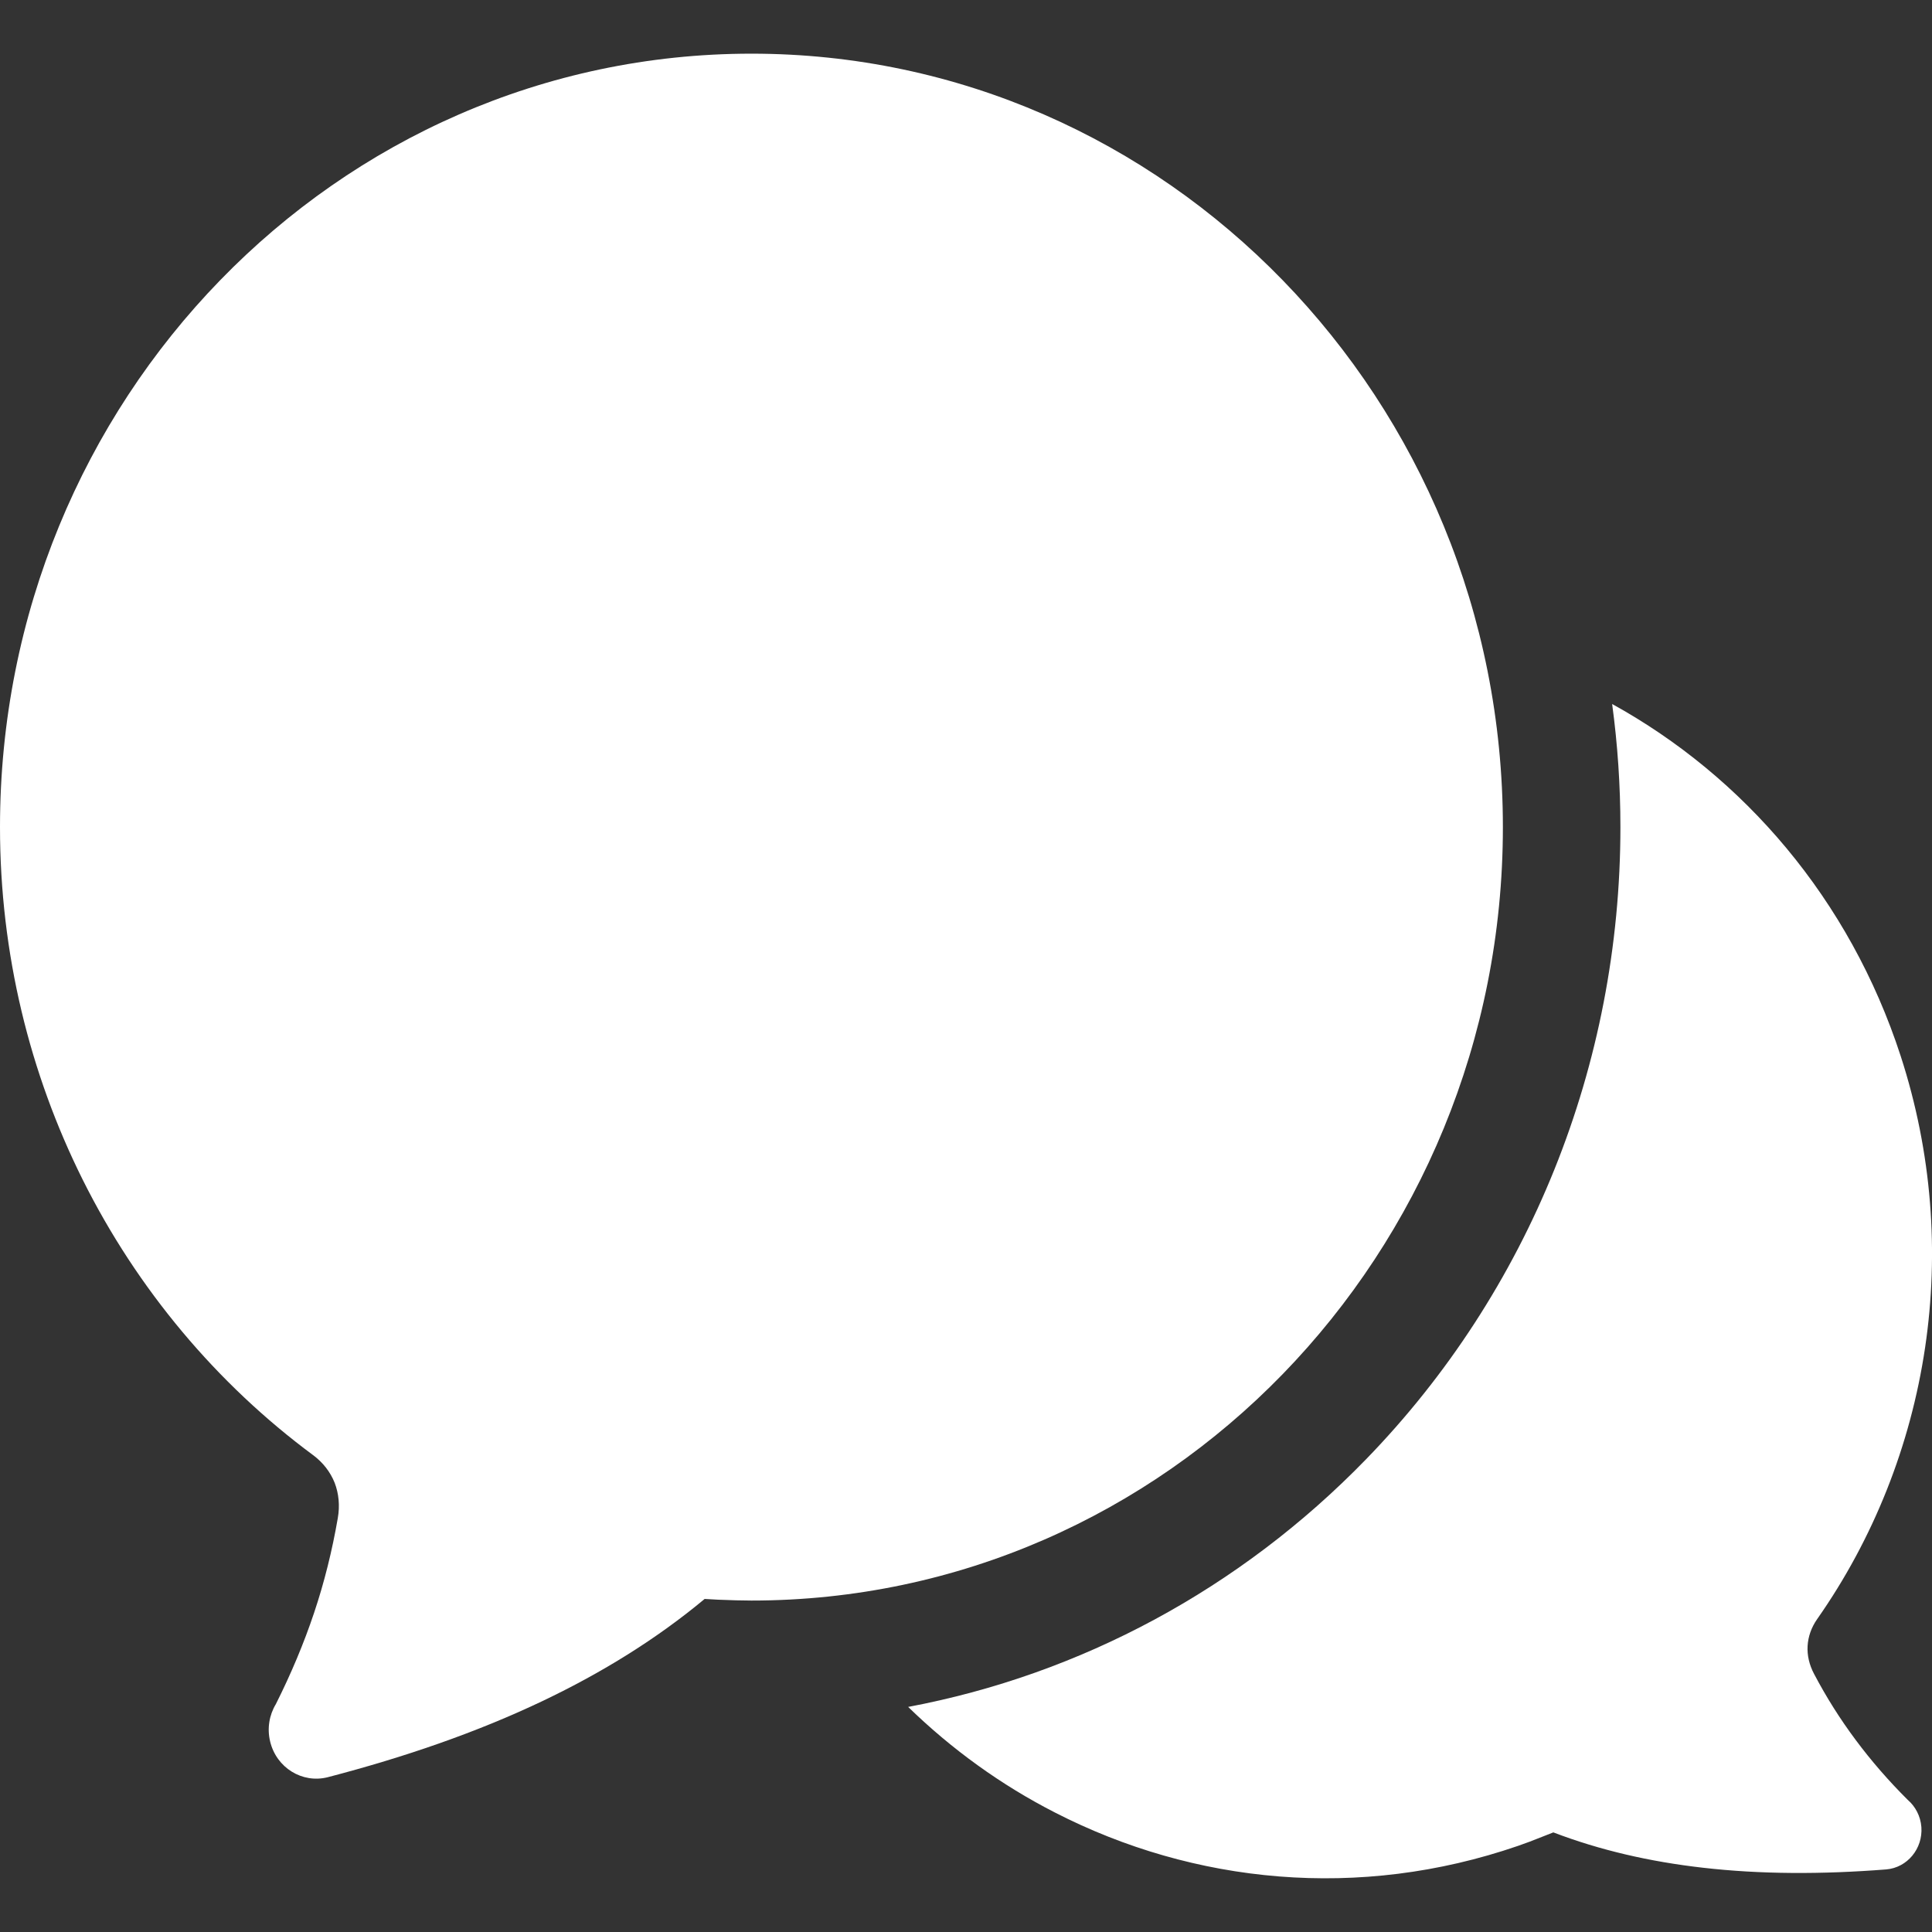
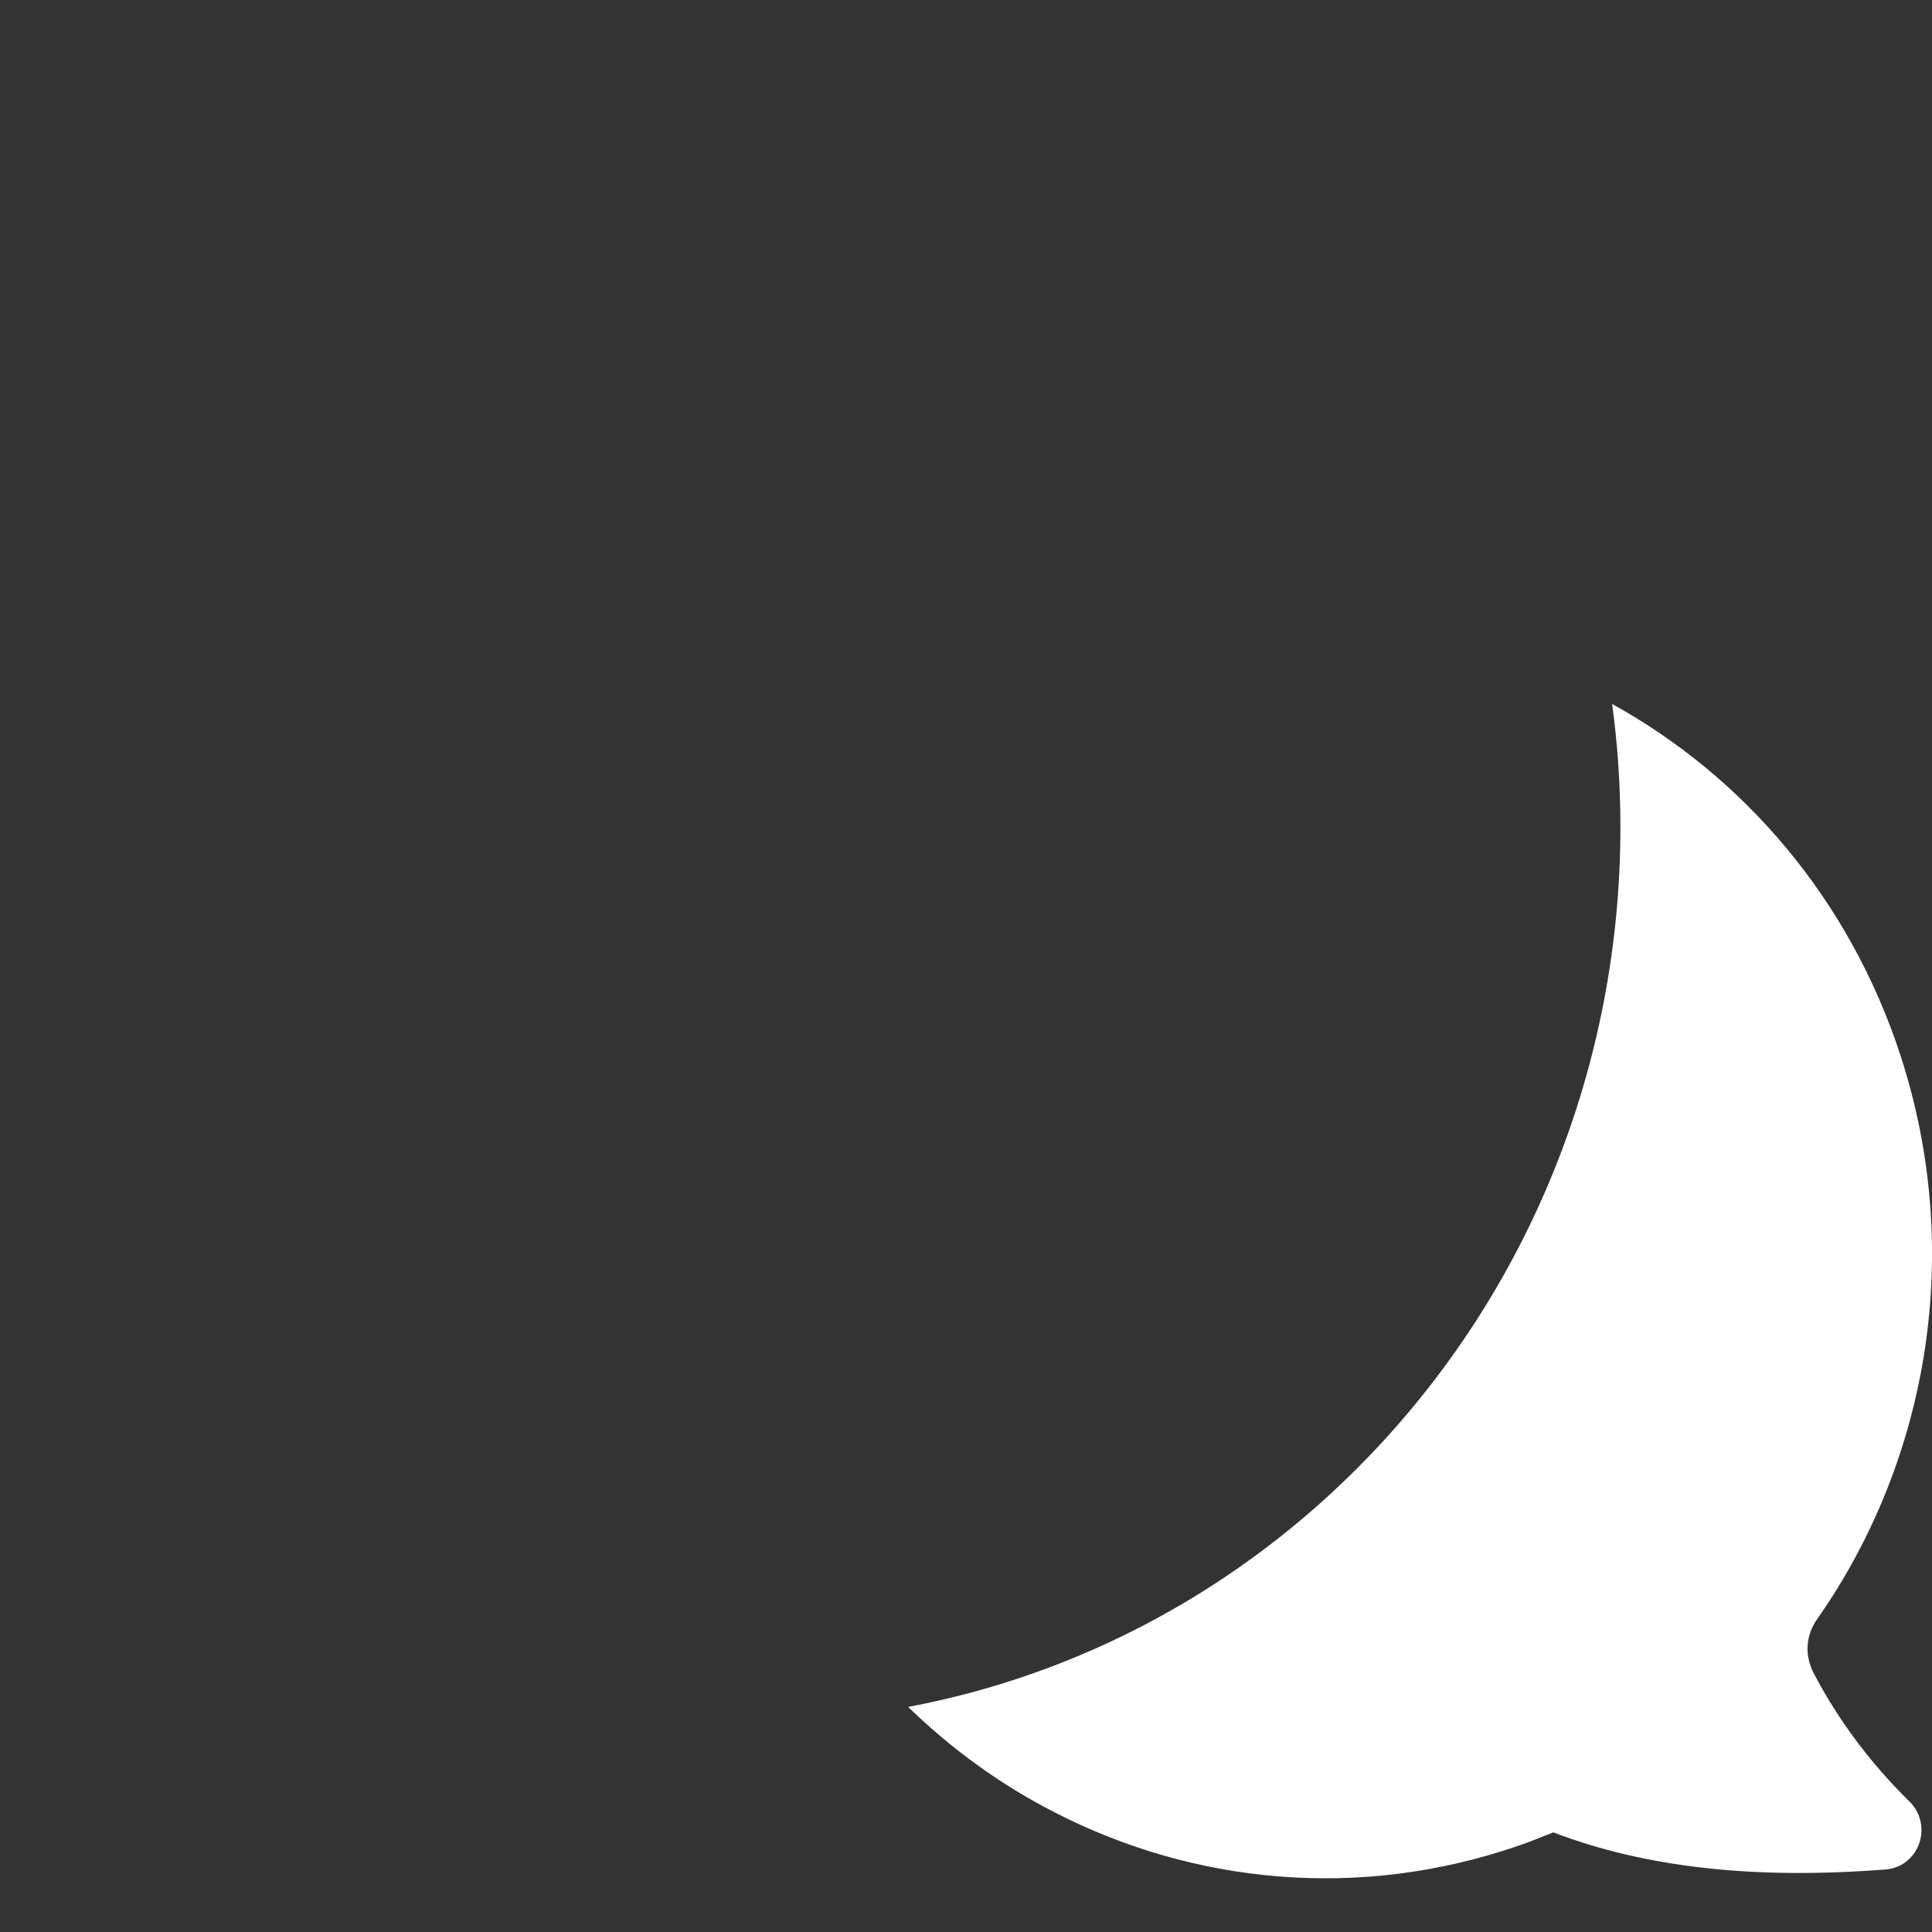
<svg xmlns="http://www.w3.org/2000/svg" width="18" height="18" viewBox="0 0 18 18" fill="none">
  <rect x="0" y="0" width="18" height="18" fill="#333333" stroke="none" />
  <g id="Icn_Chat">
-     <path id="Vector" d="M7.001 0.5C8.934 0.5 10.684 1.307 11.951 2.611C13.218 3.915 14.002 5.716 14.002 7.706C14.002 9.696 13.218 11.498 11.951 12.802C10.684 14.106 8.934 14.912 7.001 14.912C6.917 14.912 6.812 14.909 6.69 14.904L6.565 14.897C6.118 15.269 5.613 15.582 5.055 15.848C4.446 16.138 3.775 16.37 3.053 16.558C2.816 16.618 2.576 16.47 2.517 16.226C2.487 16.103 2.509 15.978 2.57 15.877C2.712 15.594 2.831 15.311 2.926 15.027C3.022 14.741 3.095 14.446 3.147 14.145C3.168 14.027 3.156 13.914 3.118 13.815C3.078 13.715 3.01 13.626 2.917 13.557C2.019 12.892 1.279 12.011 0.769 10.988C0.278 10.002 0 8.886 0 7.706C0 5.716 0.784 3.915 2.051 2.611C3.317 1.307 5.068 0.5 7.001 0.5Z" fill="white" />
    <path id="Vector_2" d="M8.461 15.903C8.869 16.3 9.33 16.632 9.829 16.887C11.123 17.551 12.663 17.707 14.142 17.198C14.207 17.176 14.286 17.146 14.378 17.109L14.472 17.072C14.906 17.238 15.372 17.345 15.864 17.401C16.402 17.463 16.973 17.464 17.573 17.417C17.769 17.401 17.916 17.224 17.901 17.022C17.893 16.92 17.845 16.83 17.774 16.769C17.594 16.59 17.433 16.404 17.29 16.212C17.145 16.018 17.015 15.812 16.901 15.595C16.856 15.51 16.836 15.421 16.841 15.335C16.846 15.248 16.876 15.162 16.93 15.085C17.453 14.339 17.8 13.47 17.936 12.553C18.067 11.668 18.001 10.741 17.708 9.838C17.232 8.375 16.245 7.235 15.02 6.559C15.071 6.936 15.097 7.319 15.097 7.706C15.097 9.922 14.248 12.031 12.725 13.598C11.552 14.805 10.066 15.601 8.461 15.903L8.461 15.903Z" fill="white" />
  </g>
</svg>